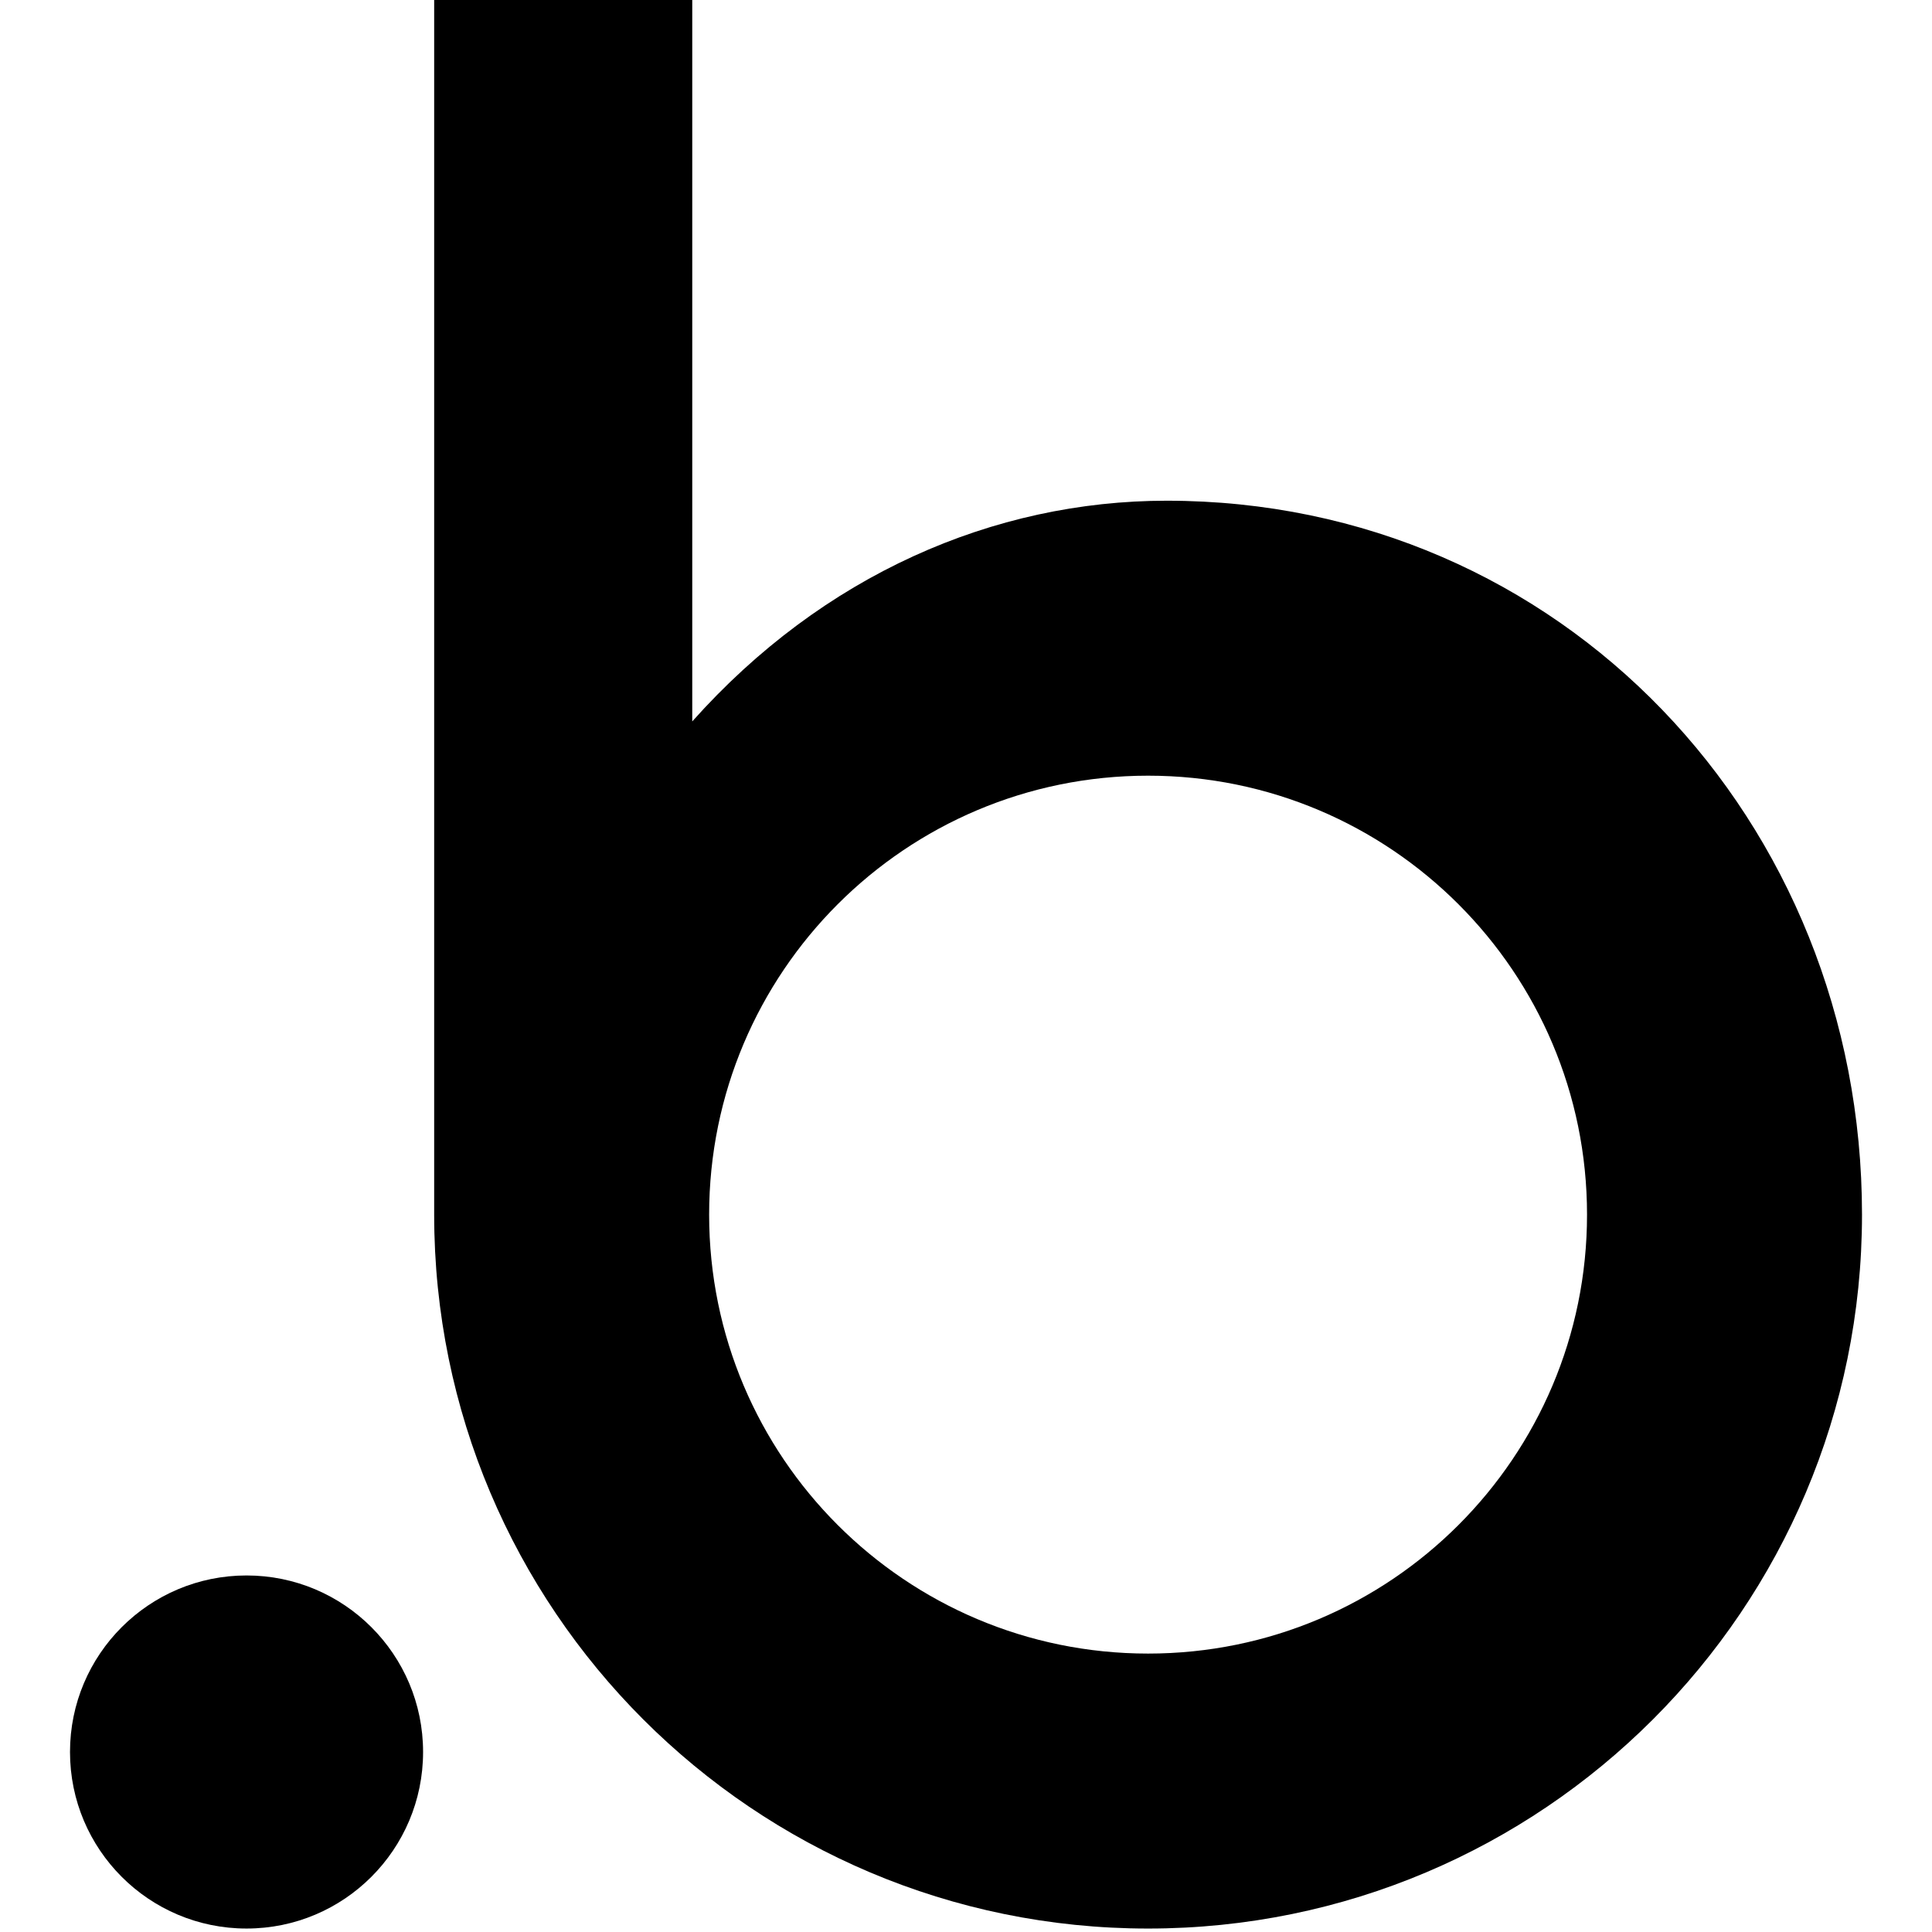
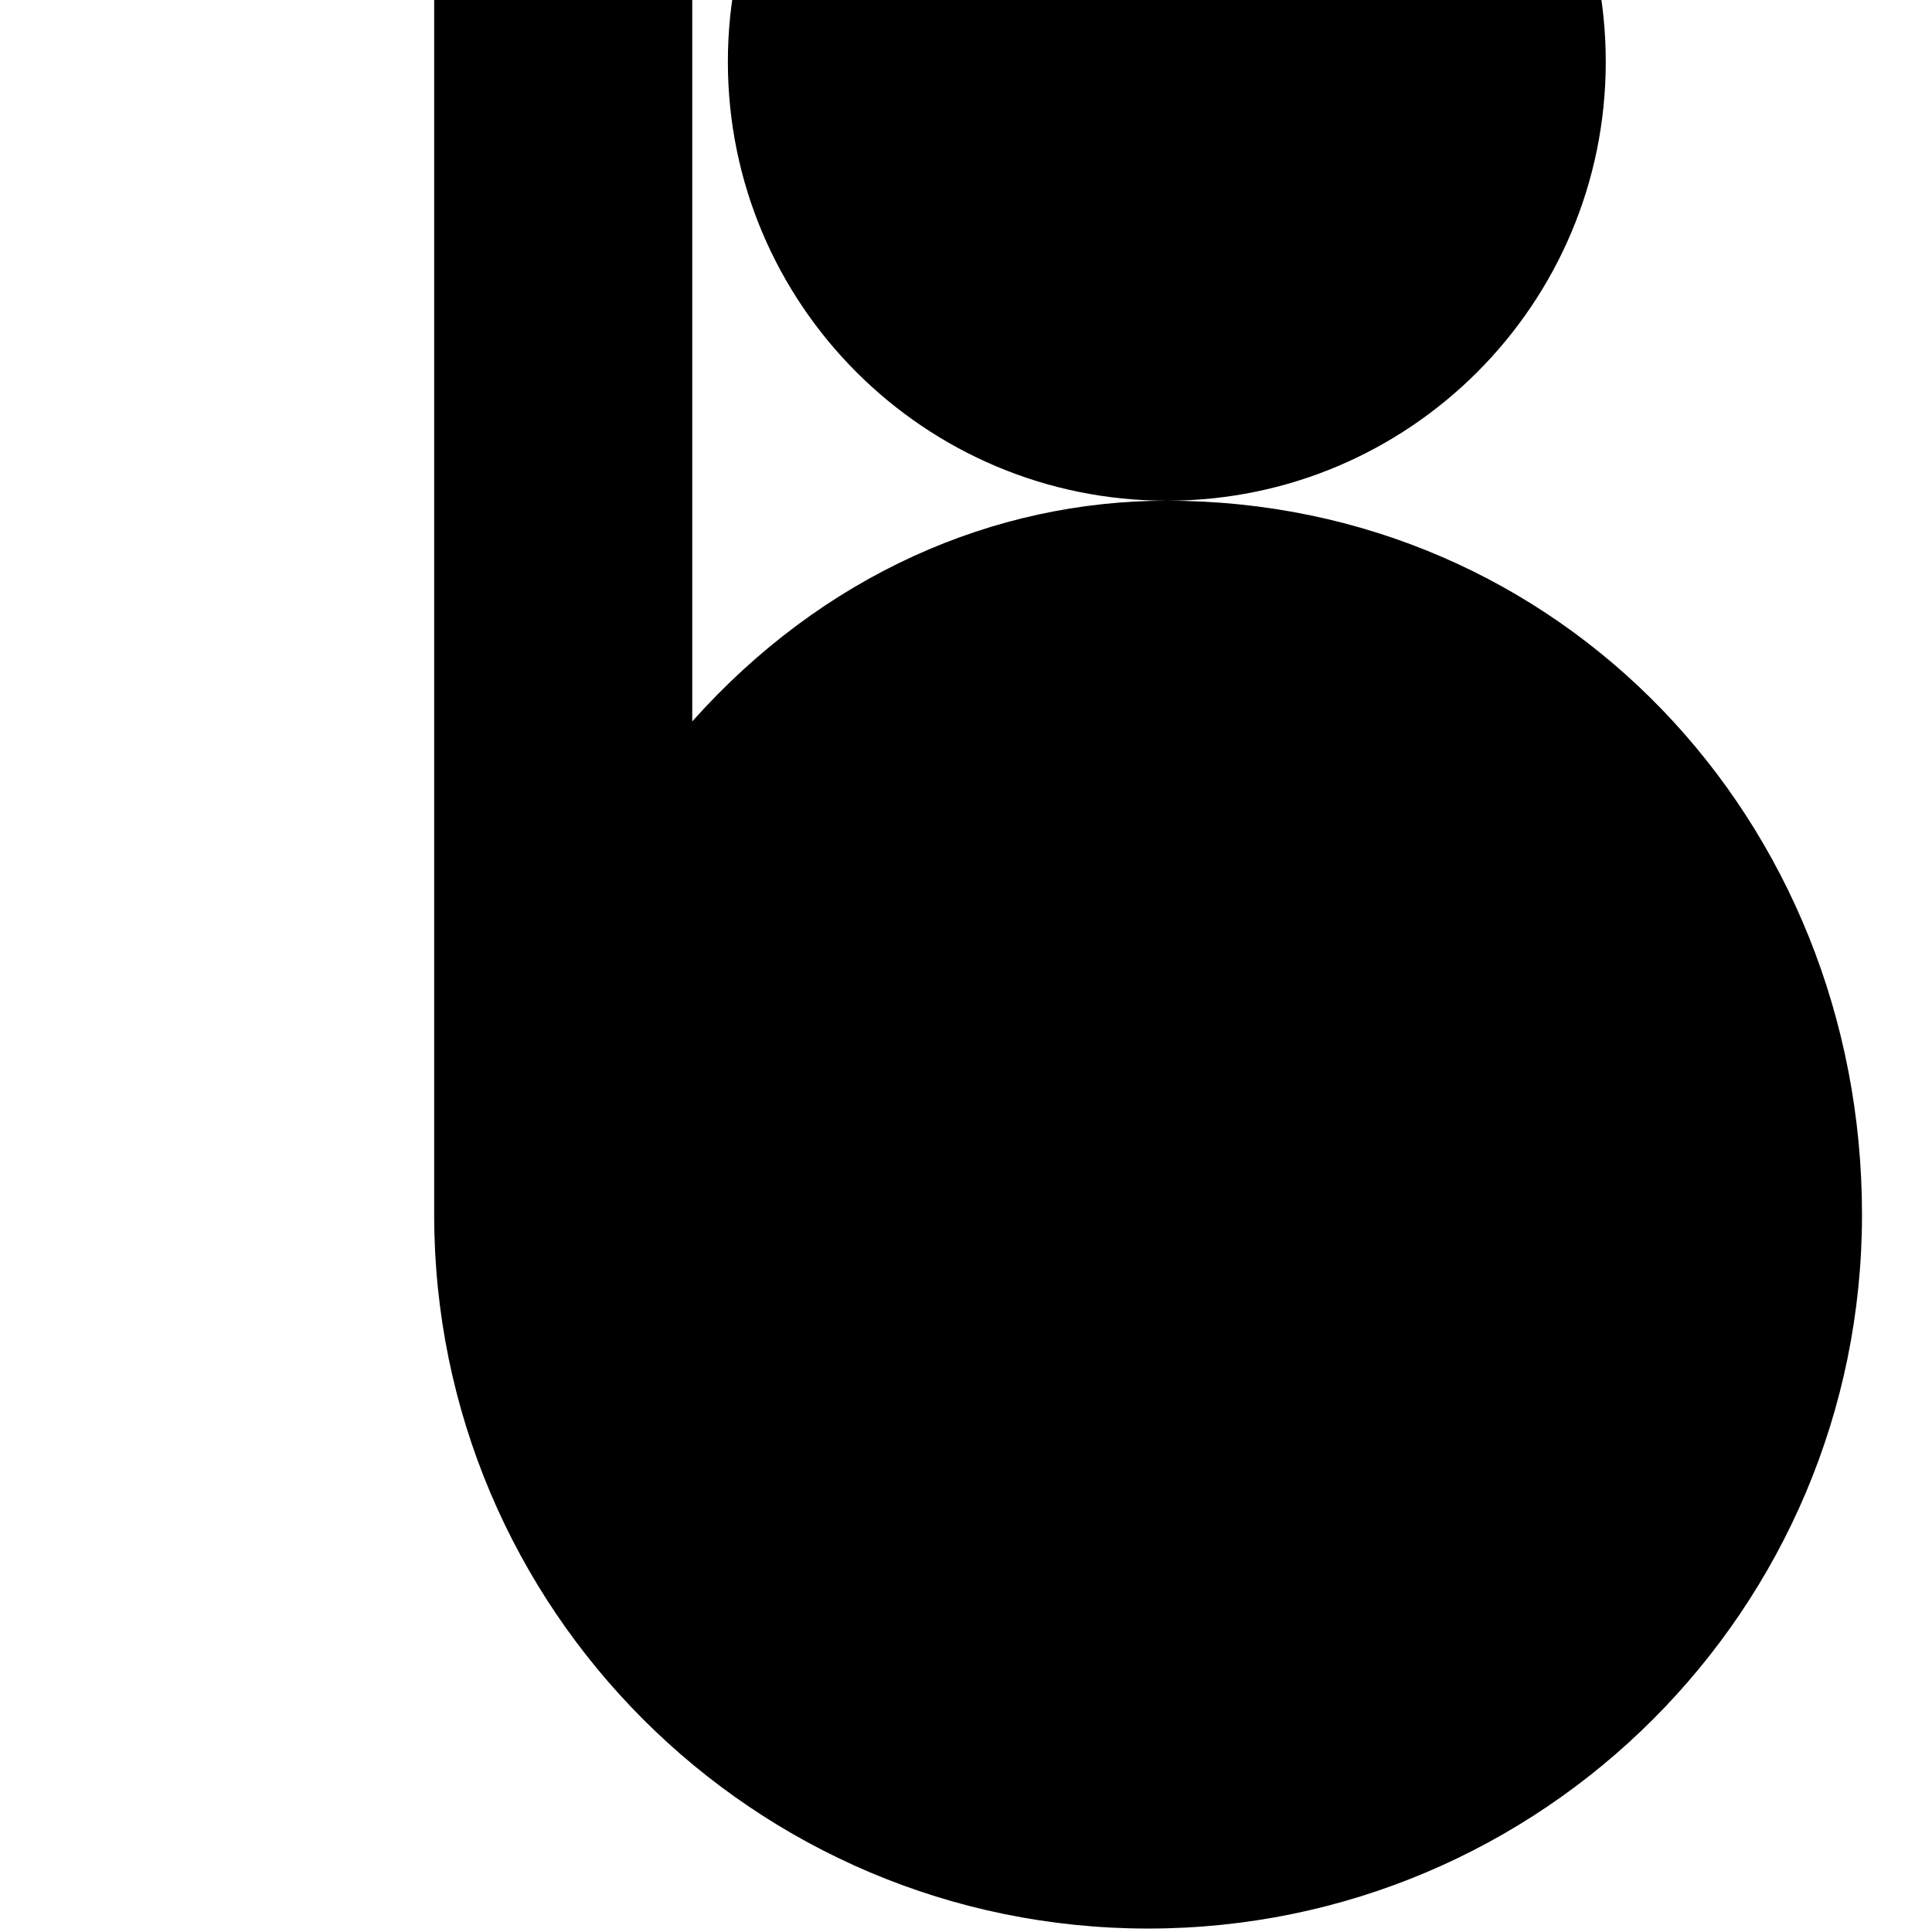
<svg xmlns="http://www.w3.org/2000/svg" width="512" height="512" viewBox="0 0 256 276">
-   <path fill="#000000" d="M156.688 71.53c-24.76 0-49.164 10.63-67.795 31.529V0H52.024v173.519c0 56.326 45.661 101.988 101.988 101.988c56.326 0 101.988-45.662 101.988-101.988S213.014 71.531 156.688 71.531m-2.676 164.694c-34.632 0-62.707-28.075-62.707-62.706c0-34.632 28.075-62.707 62.707-62.707c34.631 0 62.706 28.075 62.706 62.707c0 34.632-28.075 62.706-62.706 62.706" />
-   <path fill="#000000" d="M25.22 225.066c-13.93 0-25.22 11.292-25.22 25.22c0 13.928 11.291 25.22 25.22 25.22c13.929 0 25.22-11.292 25.22-25.22c0-13.928-11.291-25.22-25.22-25.22" />
+   <path fill="#000000" d="M156.688 71.53c-24.76 0-49.164 10.63-67.795 31.529V0H52.024v173.519c0 56.326 45.661 101.988 101.988 101.988c56.326 0 101.988-45.662 101.988-101.988S213.014 71.531 156.688 71.531c-34.632 0-62.707-28.075-62.707-62.706c0-34.632 28.075-62.707 62.707-62.707c34.631 0 62.706 28.075 62.706 62.707c0 34.632-28.075 62.706-62.706 62.706" />
</svg>